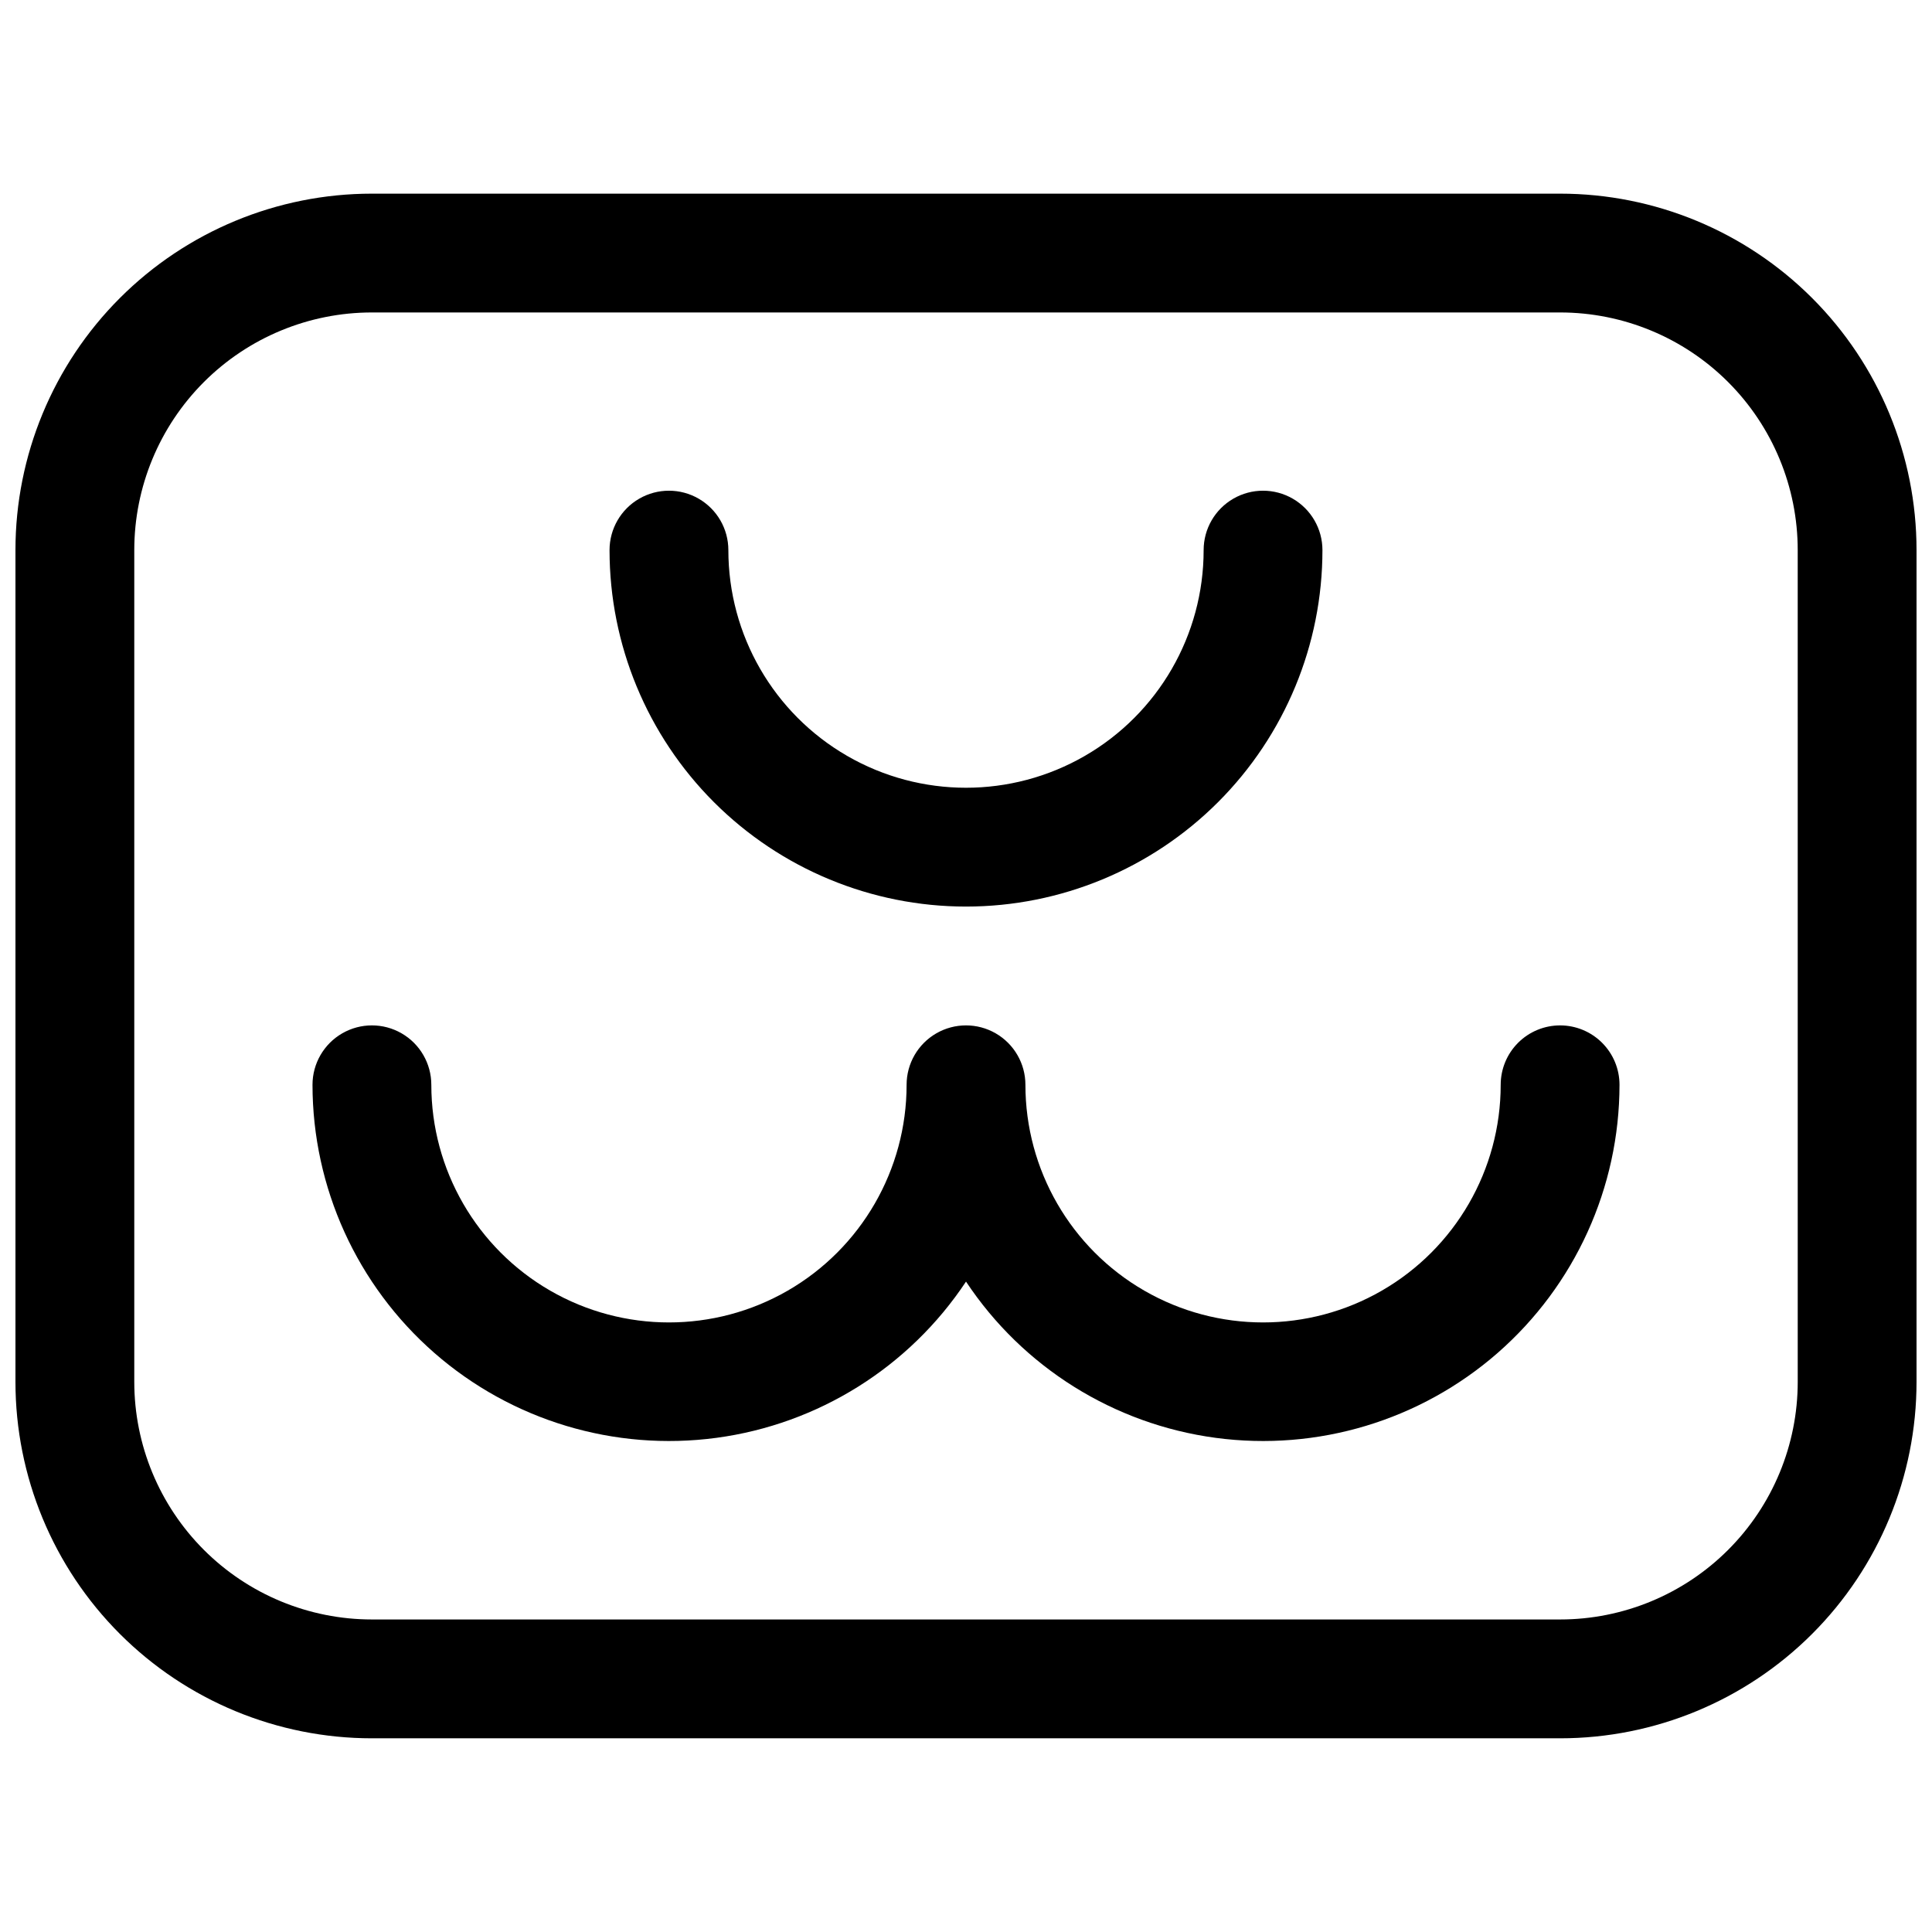
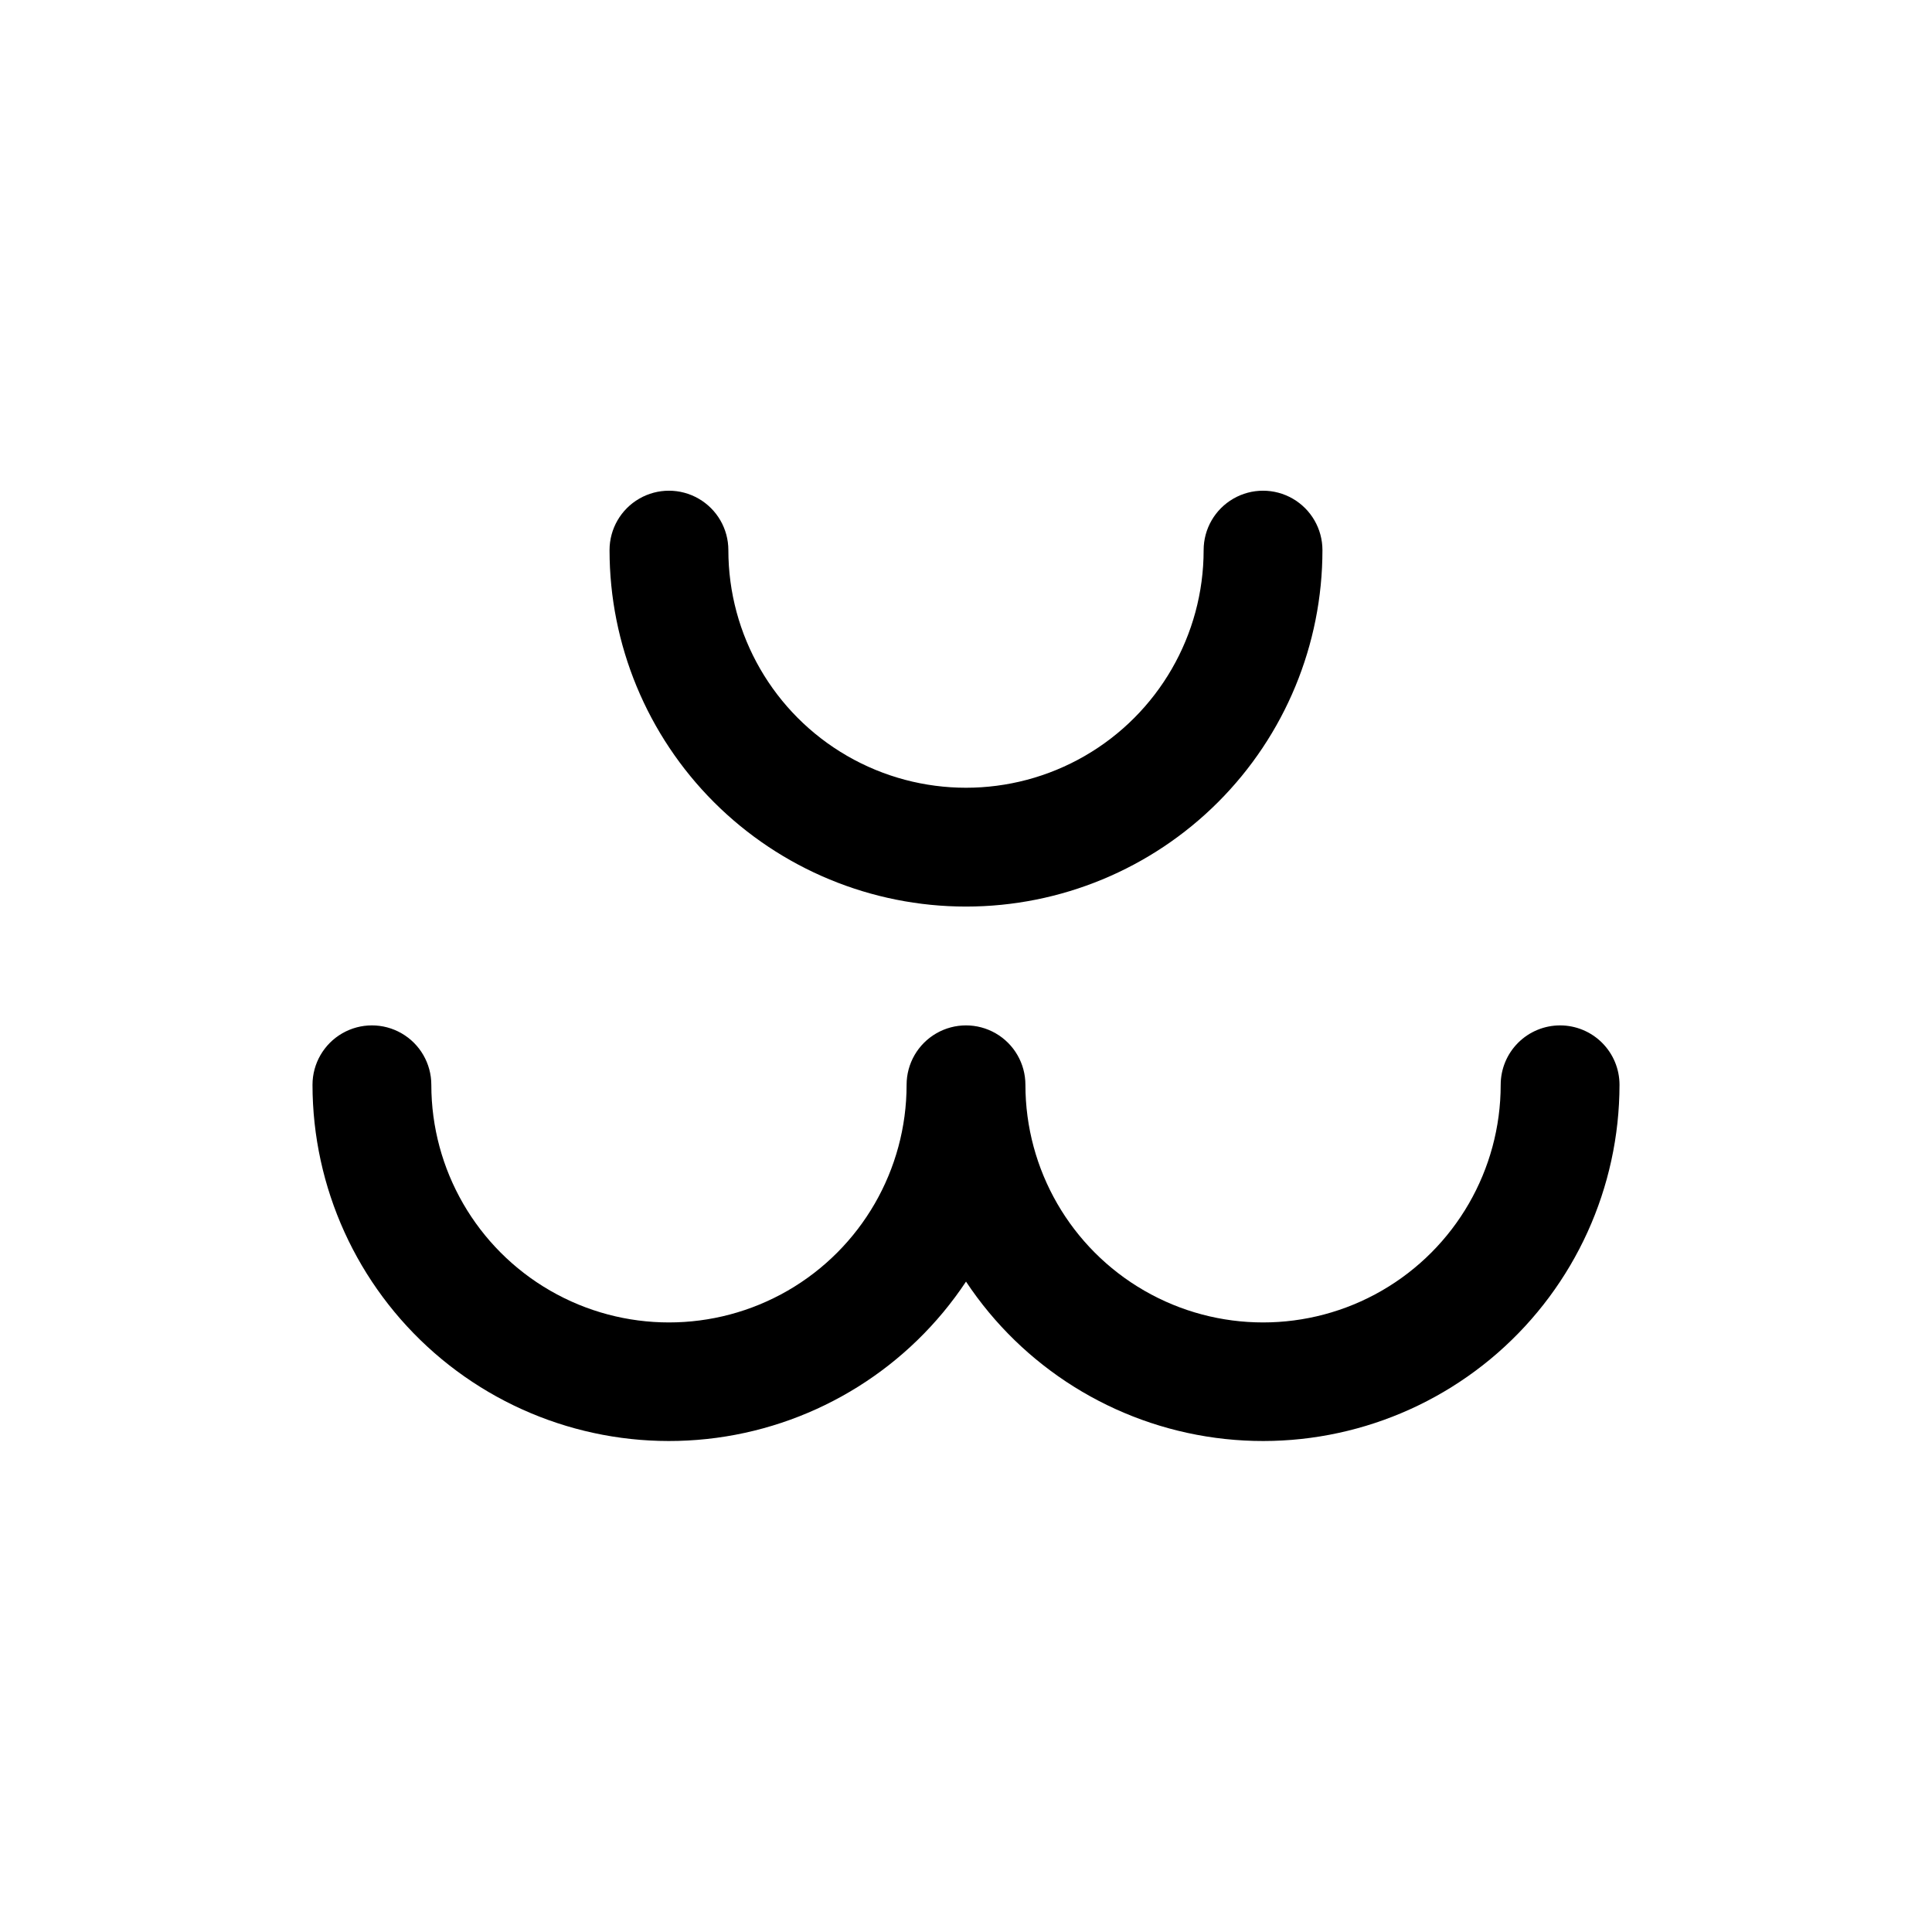
<svg xmlns="http://www.w3.org/2000/svg" width="800px" height="800px" version="1.1" viewBox="144 144 512 512">
  <defs>
    <clipPath id="a">
      <path d="m148.09 195h503.81v410h-503.81z" />
    </clipPath>
  </defs>
  <path d="m557.44 415.74c-4.176 0-8.18 1.66-11.133 4.613-2.949 2.949-4.609 6.957-4.609 11.133 0 22.496-12.004 43.289-31.488 54.539-19.484 11.246-43.492 11.246-62.977 0-19.484-11.25-31.488-32.043-31.488-54.539 0-5.625-3-10.824-7.871-13.637s-10.875-2.812-15.746 0-7.871 8.012-7.871 13.637c0 22.496-12.004 43.289-31.488 54.539-19.484 11.246-43.492 11.246-62.977 0-19.484-11.25-31.488-32.043-31.488-54.539 0-5.625-3-10.824-7.871-13.637-4.871-2.812-10.871-2.812-15.742 0s-7.875 8.012-7.875 13.637c0.02 27.23 11.789 53.129 32.293 71.055 20.504 17.922 47.742 26.125 74.734 22.504 26.992-3.621 51.105-18.715 66.16-41.406 15.051 22.691 39.168 37.785 66.156 41.406 26.992 3.621 54.23-4.582 74.734-22.504 20.504-17.926 32.273-43.824 32.293-71.055 0-4.176-1.66-8.184-4.613-11.133-2.953-2.953-6.957-4.613-11.133-4.613z" />
  <path d="m400 384.25c25.051 0 49.078-9.953 66.793-27.668 17.719-17.715 27.668-41.742 27.668-66.797 0-5.625-3-10.82-7.871-13.633s-10.871-2.812-15.742 0-7.871 8.008-7.871 13.633c0 22.5-12.004 43.289-31.488 54.539-19.488 11.25-43.492 11.25-62.977 0s-31.488-32.039-31.488-54.539c0-5.625-3-10.82-7.875-13.633-4.871-2.812-10.871-2.812-15.742 0s-7.871 8.008-7.871 13.633c0 25.055 9.953 49.082 27.668 66.797 17.715 17.715 41.742 27.668 66.797 27.668z" />
  <g clip-path="url(#a)">
-     <path d="m557.44 195.32h-314.88c-25.055 0-49.082 9.953-66.797 27.668-17.715 17.719-27.668 41.746-27.668 66.797v220.42c0 25.055 9.953 49.082 27.668 66.797 17.715 17.715 41.742 27.668 66.797 27.668h314.88-0.004c25.055 0 49.082-9.953 66.797-27.668s27.668-41.742 27.668-66.797v-220.42c0-25.051-9.953-49.078-27.668-66.797-17.715-17.715-41.742-27.668-66.797-27.668zm62.977 314.88c0 16.703-6.633 32.719-18.445 44.531-11.809 11.809-27.828 18.445-44.531 18.445h-314.88c-16.703 0-32.723-6.637-44.531-18.445-11.809-11.812-18.445-27.828-18.445-44.531v-220.42c0-16.703 6.637-32.719 18.445-44.531 11.809-11.809 27.828-18.445 44.531-18.445h314.88-0.004c16.703 0 32.723 6.637 44.531 18.445 11.812 11.812 18.445 27.828 18.445 44.531z" />
-   </g>
+     </g>
</svg>